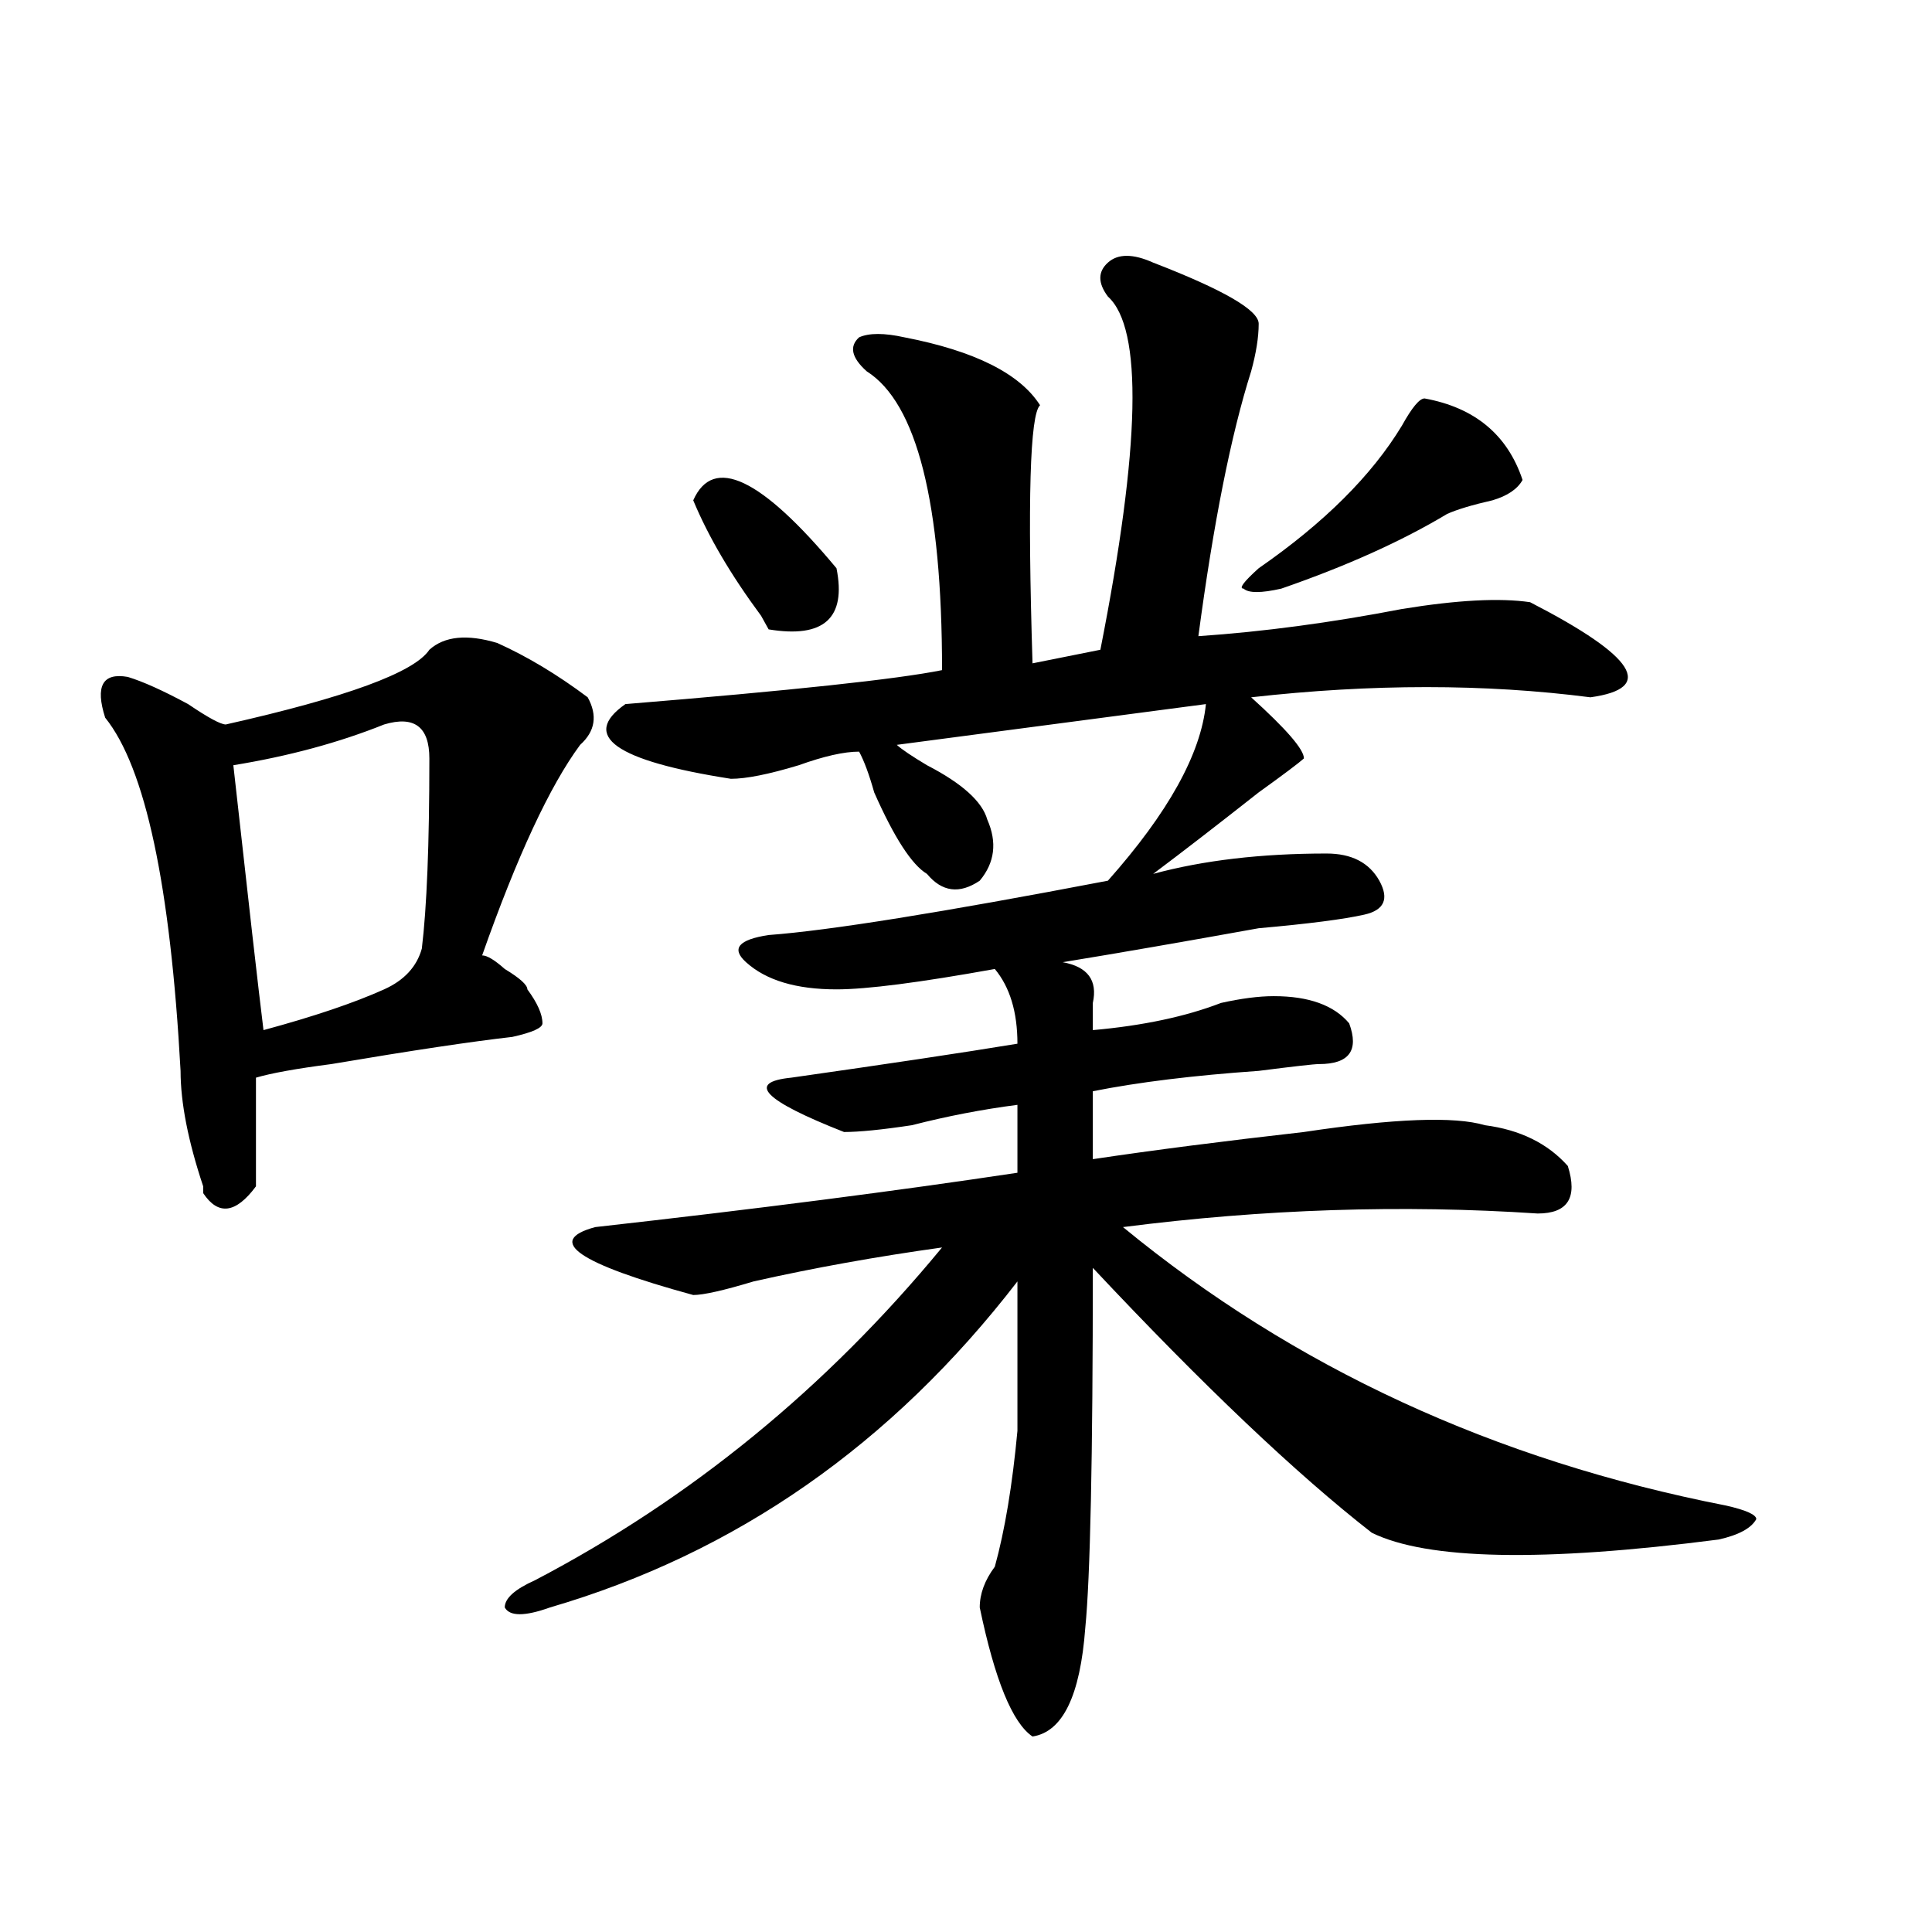
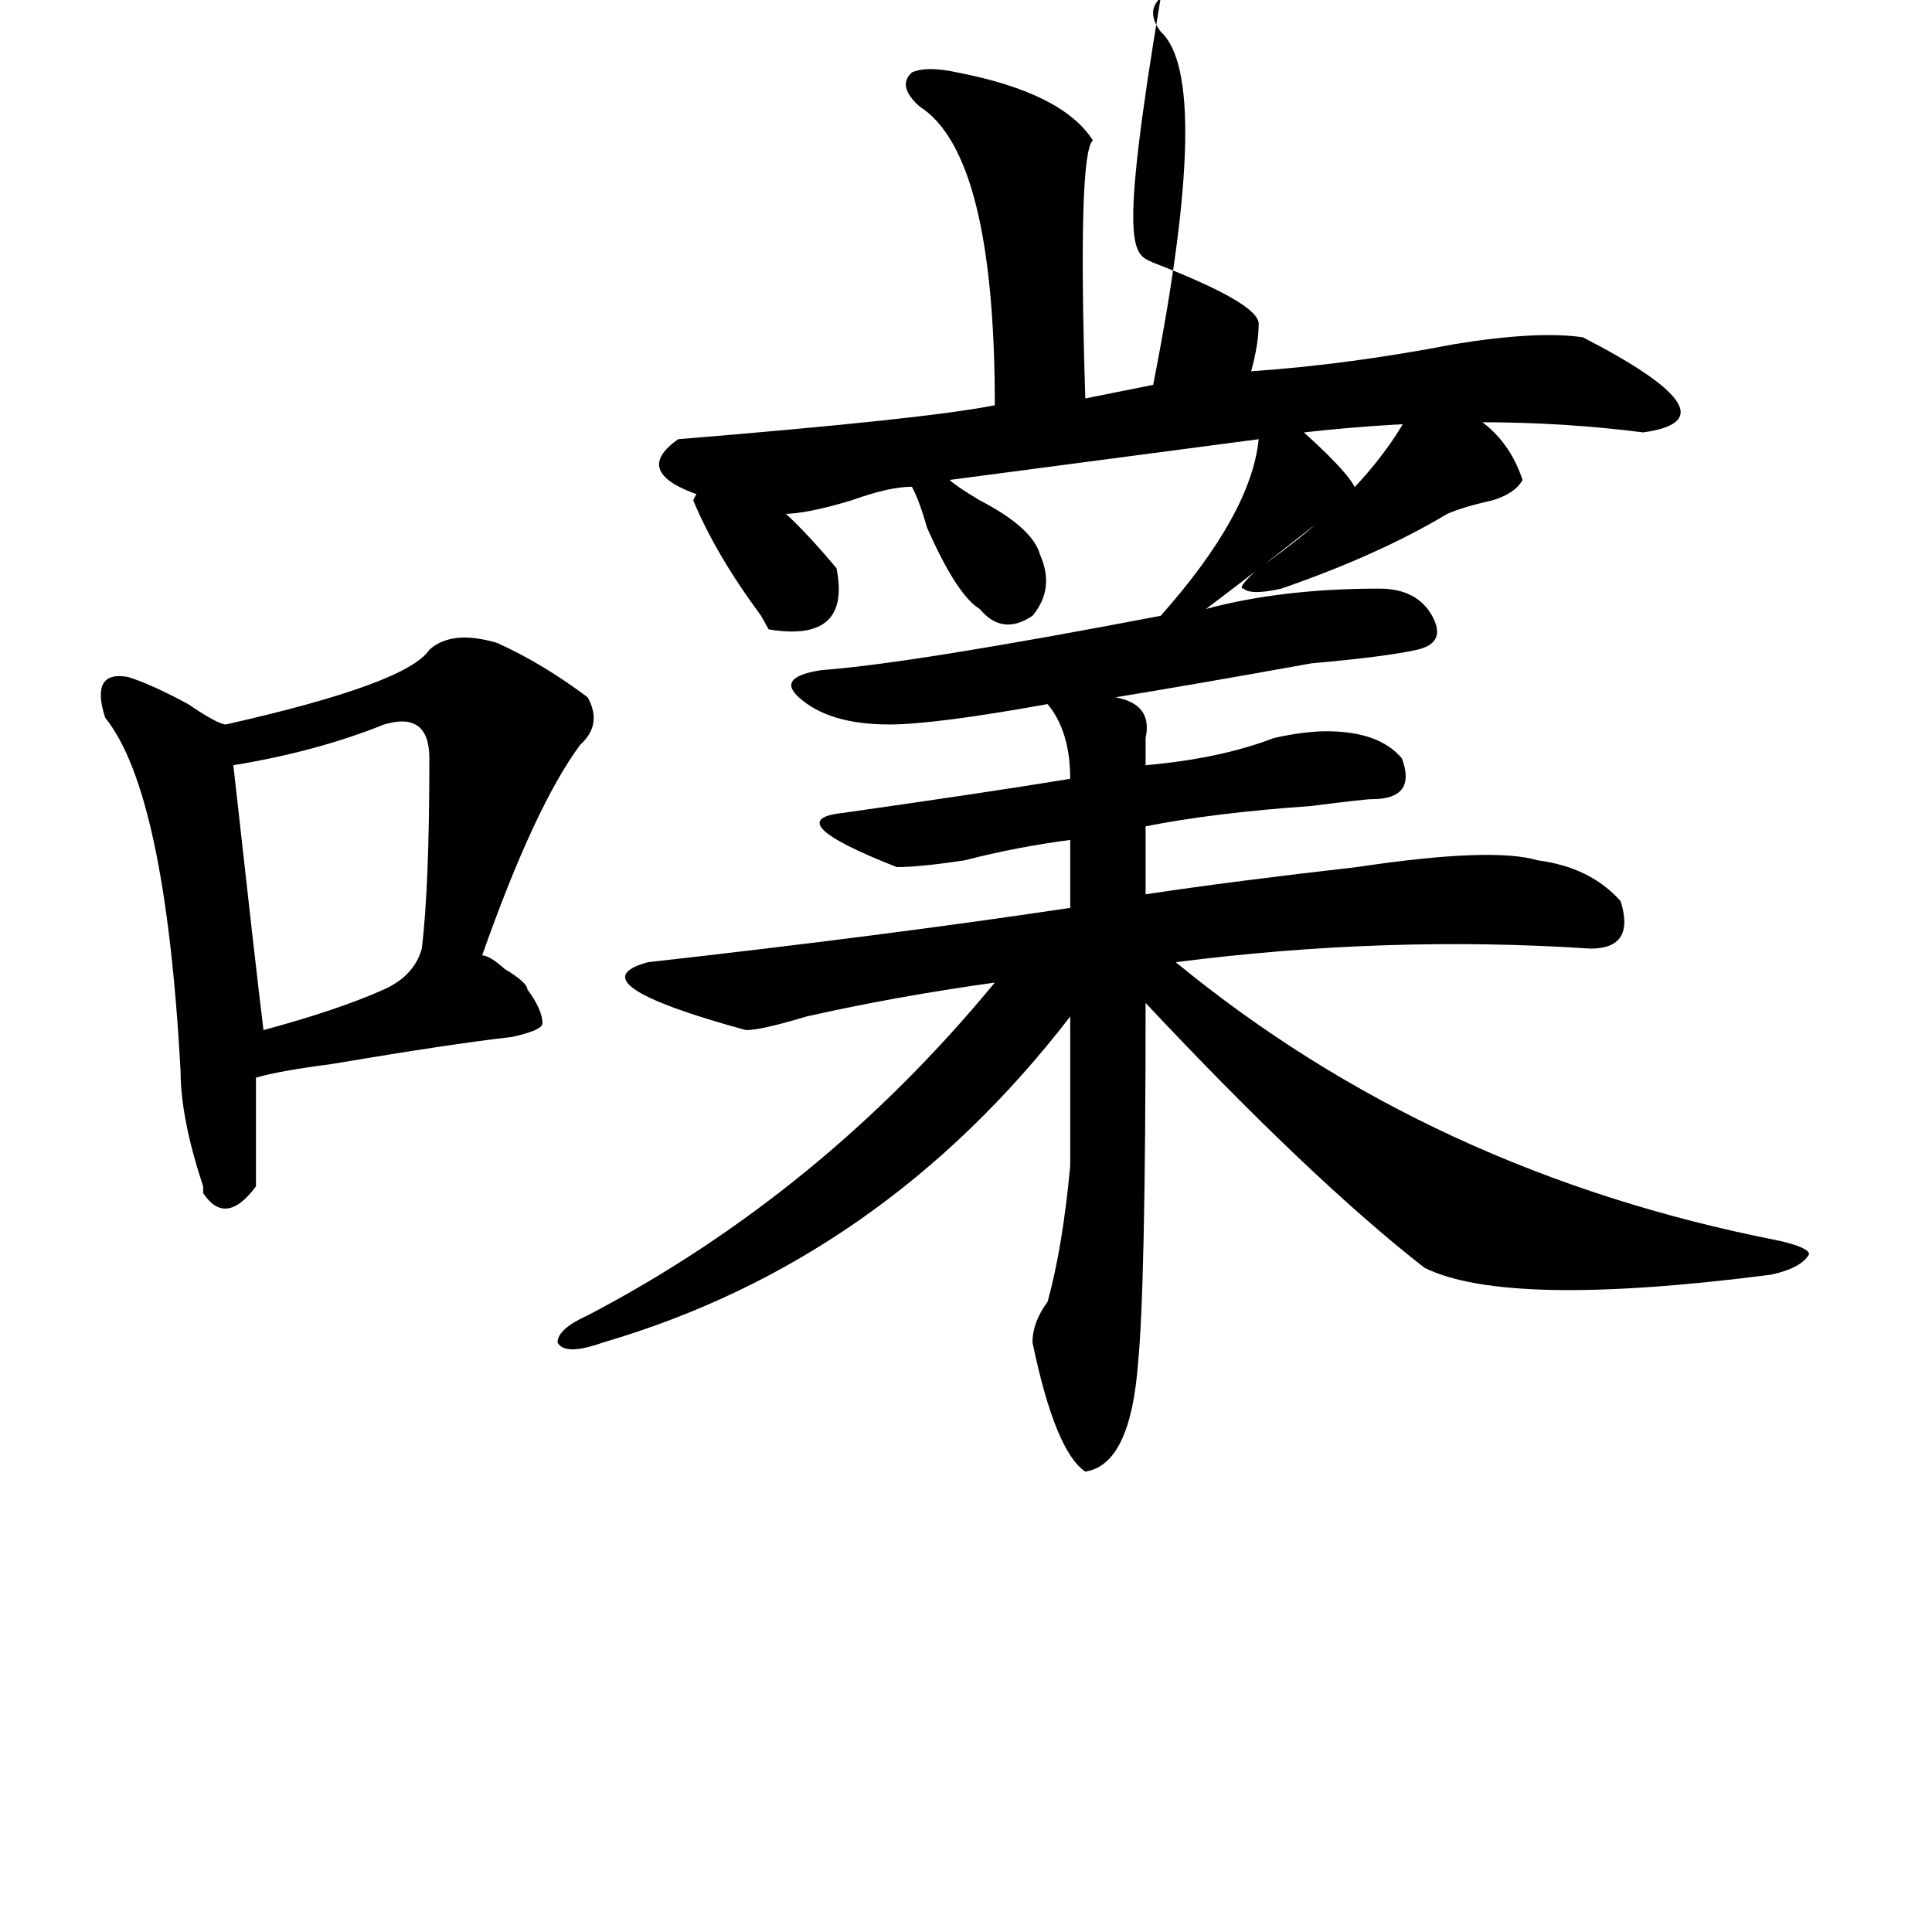
<svg xmlns="http://www.w3.org/2000/svg" version="1.1" id="图层_1" x="0px" y="0px" width="1000px" height="1000px" viewBox="0 0 1000 1000" enable-background="new 0 0 1000 1000" xml:space="preserve">
-   <path d="M257.359,332.797c15.609,7.031,31.219,16.425,46.828,28.125c5.183,9.393,3.902,17.578-3.902,24.609  c-15.609,21.094-32.561,57.458-50.73,108.984c2.561,0,6.463,2.362,11.707,7.031c7.805,4.724,11.707,8.24,11.707,10.547  c5.183,7.031,7.805,12.909,7.805,17.578c0,2.362-5.244,4.724-15.609,7.031c-20.854,2.362-52.072,7.031-93.656,14.063  c-18.231,2.362-31.219,4.724-39.023,7.031c0,21.094,0,39.88,0,56.25c-10.427,14.063-19.512,15.271-27.316,3.516v-3.516  c-7.805-23.401-11.707-43.341-11.707-59.766c-5.244-96.075-18.231-156.995-39.023-182.813c-5.244-16.37-1.342-23.401,11.707-21.094  c7.805,2.362,18.17,7.031,31.219,14.063c10.365,7.031,16.89,10.547,19.512,10.547c62.438-14.063,97.559-26.917,105.363-38.672  C230.043,329.281,241.75,328.127,257.359,332.797z M198.824,374.984c-23.414,9.393-49.45,16.425-78.047,21.094  c7.805,70.313,12.987,116.016,15.609,137.109c25.975-7.031,46.828-14.063,62.438-21.094c10.365-4.669,16.89-11.7,19.512-21.094  c2.561-21.094,3.902-53.888,3.902-98.438C222.238,376.193,214.434,370.315,198.824,374.984z M596.863,135.922  c36.401,14.063,54.633,24.609,54.633,31.641s-1.342,15.271-3.902,24.609c-10.427,32.849-19.512,78.552-27.316,137.109  c33.779-2.307,68.9-7.031,105.363-14.063c28.597-4.669,50.73-5.823,66.34-3.516c54.633,28.125,64.998,44.55,31.219,49.219  c-54.633-7.031-113.168-7.031-175.605,0c18.17,16.425,27.316,26.971,27.316,31.641c-2.622,2.362-10.427,8.24-23.414,17.578  c-20.854,16.425-39.023,30.487-54.633,42.188c25.975-7.031,55.913-10.547,89.754-10.547c12.987,0,22.072,4.724,27.316,14.063  c5.183,9.393,2.561,15.271-7.805,17.578c-10.427,2.362-28.658,4.724-54.633,7.031c-39.023,7.031-72.864,12.909-101.461,17.578  c12.987,2.362,18.17,9.393,15.609,21.094c0,4.724,0,9.393,0,14.063c25.975-2.307,48.108-7.031,66.34-14.063  c10.365-2.307,19.512-3.516,27.316-3.516c18.17,0,31.219,4.724,39.023,14.063c5.183,14.063,0,21.094-15.609,21.094  c-2.622,0-13.049,1.208-31.219,3.516c-33.841,2.362-62.438,5.878-85.852,10.547v35.156c31.219-4.669,67.62-9.338,109.266-14.063  c46.828-7.031,78.047-8.185,93.656-3.516c18.17,2.362,32.499,9.393,42.926,21.094c5.183,16.425,0,24.609-15.609,24.609  c-70.242-4.669-141.826-2.307-214.629,7.031c88.412,72.675,192.495,120.74,312.188,144.141c10.365,2.362,15.609,4.724,15.609,7.031  c-2.622,4.724-9.146,8.24-19.512,10.547c-91.096,11.755-150.911,10.547-179.508-3.516c-39.023-30.432-87.193-76.135-144.387-137.109  c0,98.438-1.342,160.51-3.902,186.328c-2.622,35.156-11.707,53.888-27.316,56.25c-10.427-7.031-19.512-29.333-27.316-66.797  c0-7.031,2.561-14.063,7.805-21.094c5.183-18.732,9.085-42.188,11.707-70.313c0-25.763,0-51.526,0-77.344  c-65.06,84.375-145.729,140.625-241.945,168.75c-13.049,4.669-20.854,4.669-23.414,0c0-4.724,5.183-9.393,15.609-14.063  c80.607-42.188,150.85-99.591,210.727-172.266c-33.841,4.724-66.34,10.547-97.559,17.578c-15.609,4.724-26.036,7.031-31.219,7.031  c-59.877-16.37-76.767-28.125-50.73-35.156c83.229-9.338,156.094-18.732,218.531-28.125v-35.156  c-18.231,2.362-36.463,5.878-54.633,10.547c-15.609,2.362-27.316,3.516-35.121,3.516c-41.646-16.37-50.73-25.763-27.316-28.125  c49.389-7.031,88.412-12.854,117.07-17.578c0-16.37-3.902-29.279-11.707-38.672c-39.023,7.031-66.34,10.547-81.949,10.547  c-20.854,0-36.463-4.669-46.828-14.063c-7.805-7.031-3.902-11.7,11.707-14.063c31.219-2.307,89.754-11.7,175.605-28.125  c31.219-35.156,48.108-65.588,50.73-91.406l-159.996,21.094c2.561,2.362,7.805,5.878,15.609,10.547  c18.17,9.393,28.597,18.787,31.219,28.125c5.183,11.755,3.902,22.302-3.902,31.641c-10.427,7.031-19.512,5.878-27.316-3.516  c-7.805-4.669-16.951-18.732-27.316-42.188c-2.622-9.338-5.244-16.37-7.805-21.094c-7.805,0-18.231,2.362-31.219,7.031  c-15.609,4.724-27.316,7.031-35.121,7.031c-59.877-9.338-78.047-22.247-54.633-38.672c85.852-7.031,140.484-12.854,163.898-17.578  c0-86.682-13.049-138.263-39.023-154.688c-7.805-7.031-9.146-12.854-3.902-17.578c5.183-2.307,12.987-2.307,23.414,0  c36.401,7.031,59.815,18.787,70.242,35.156c-5.244,4.724-6.524,49.219-3.902,133.594l35.121-7.031  c20.792-105.469,22.072-166.388,3.902-182.813c-5.244-7.031-5.244-12.854,0-17.578C578.632,131.252,586.437,131.252,596.863,135.922  z M358.82,258.969c10.365-23.401,35.121-11.7,74.145,35.156c5.183,25.818-6.524,36.365-35.121,31.641l-3.902-7.031  C378.332,297.64,366.625,277.755,358.82,258.969z M737.348,206.234c25.975,4.724,42.926,18.787,50.73,42.188  c-2.622,4.724-7.805,8.24-15.609,10.547c-10.427,2.362-18.231,4.724-23.414,7.031c-23.414,14.063-52.072,26.971-85.852,38.672  c-10.427,2.362-16.951,2.362-19.512,0c-2.622,0,0-3.516,7.805-10.547c33.779-23.401,58.535-48.01,74.145-73.828  C730.823,210.958,734.726,206.234,737.348,206.234z" />
+   <path d="M257.359,332.797c15.609,7.031,31.219,16.425,46.828,28.125c5.183,9.393,3.902,17.578-3.902,24.609  c-15.609,21.094-32.561,57.458-50.73,108.984c2.561,0,6.463,2.362,11.707,7.031c7.805,4.724,11.707,8.24,11.707,10.547  c5.183,7.031,7.805,12.909,7.805,17.578c0,2.362-5.244,4.724-15.609,7.031c-20.854,2.362-52.072,7.031-93.656,14.063  c-18.231,2.362-31.219,4.724-39.023,7.031c0,21.094,0,39.88,0,56.25c-10.427,14.063-19.512,15.271-27.316,3.516v-3.516  c-7.805-23.401-11.707-43.341-11.707-59.766c-5.244-96.075-18.231-156.995-39.023-182.813c-5.244-16.37-1.342-23.401,11.707-21.094  c7.805,2.362,18.17,7.031,31.219,14.063c10.365,7.031,16.89,10.547,19.512,10.547c62.438-14.063,97.559-26.917,105.363-38.672  C230.043,329.281,241.75,328.127,257.359,332.797z M198.824,374.984c-23.414,9.393-49.45,16.425-78.047,21.094  c7.805,70.313,12.987,116.016,15.609,137.109c25.975-7.031,46.828-14.063,62.438-21.094c10.365-4.669,16.89-11.7,19.512-21.094  c2.561-21.094,3.902-53.888,3.902-98.438C222.238,376.193,214.434,370.315,198.824,374.984z M596.863,135.922  c36.401,14.063,54.633,24.609,54.633,31.641s-1.342,15.271-3.902,24.609c33.779-2.307,68.9-7.031,105.363-14.063c28.597-4.669,50.73-5.823,66.34-3.516c54.633,28.125,64.998,44.55,31.219,49.219  c-54.633-7.031-113.168-7.031-175.605,0c18.17,16.425,27.316,26.971,27.316,31.641c-2.622,2.362-10.427,8.24-23.414,17.578  c-20.854,16.425-39.023,30.487-54.633,42.188c25.975-7.031,55.913-10.547,89.754-10.547c12.987,0,22.072,4.724,27.316,14.063  c5.183,9.393,2.561,15.271-7.805,17.578c-10.427,2.362-28.658,4.724-54.633,7.031c-39.023,7.031-72.864,12.909-101.461,17.578  c12.987,2.362,18.17,9.393,15.609,21.094c0,4.724,0,9.393,0,14.063c25.975-2.307,48.108-7.031,66.34-14.063  c10.365-2.307,19.512-3.516,27.316-3.516c18.17,0,31.219,4.724,39.023,14.063c5.183,14.063,0,21.094-15.609,21.094  c-2.622,0-13.049,1.208-31.219,3.516c-33.841,2.362-62.438,5.878-85.852,10.547v35.156c31.219-4.669,67.62-9.338,109.266-14.063  c46.828-7.031,78.047-8.185,93.656-3.516c18.17,2.362,32.499,9.393,42.926,21.094c5.183,16.425,0,24.609-15.609,24.609  c-70.242-4.669-141.826-2.307-214.629,7.031c88.412,72.675,192.495,120.74,312.188,144.141c10.365,2.362,15.609,4.724,15.609,7.031  c-2.622,4.724-9.146,8.24-19.512,10.547c-91.096,11.755-150.911,10.547-179.508-3.516c-39.023-30.432-87.193-76.135-144.387-137.109  c0,98.438-1.342,160.51-3.902,186.328c-2.622,35.156-11.707,53.888-27.316,56.25c-10.427-7.031-19.512-29.333-27.316-66.797  c0-7.031,2.561-14.063,7.805-21.094c5.183-18.732,9.085-42.188,11.707-70.313c0-25.763,0-51.526,0-77.344  c-65.06,84.375-145.729,140.625-241.945,168.75c-13.049,4.669-20.854,4.669-23.414,0c0-4.724,5.183-9.393,15.609-14.063  c80.607-42.188,150.85-99.591,210.727-172.266c-33.841,4.724-66.34,10.547-97.559,17.578c-15.609,4.724-26.036,7.031-31.219,7.031  c-59.877-16.37-76.767-28.125-50.73-35.156c83.229-9.338,156.094-18.732,218.531-28.125v-35.156  c-18.231,2.362-36.463,5.878-54.633,10.547c-15.609,2.362-27.316,3.516-35.121,3.516c-41.646-16.37-50.73-25.763-27.316-28.125  c49.389-7.031,88.412-12.854,117.07-17.578c0-16.37-3.902-29.279-11.707-38.672c-39.023,7.031-66.34,10.547-81.949,10.547  c-20.854,0-36.463-4.669-46.828-14.063c-7.805-7.031-3.902-11.7,11.707-14.063c31.219-2.307,89.754-11.7,175.605-28.125  c31.219-35.156,48.108-65.588,50.73-91.406l-159.996,21.094c2.561,2.362,7.805,5.878,15.609,10.547  c18.17,9.393,28.597,18.787,31.219,28.125c5.183,11.755,3.902,22.302-3.902,31.641c-10.427,7.031-19.512,5.878-27.316-3.516  c-7.805-4.669-16.951-18.732-27.316-42.188c-2.622-9.338-5.244-16.37-7.805-21.094c-7.805,0-18.231,2.362-31.219,7.031  c-15.609,4.724-27.316,7.031-35.121,7.031c-59.877-9.338-78.047-22.247-54.633-38.672c85.852-7.031,140.484-12.854,163.898-17.578  c0-86.682-13.049-138.263-39.023-154.688c-7.805-7.031-9.146-12.854-3.902-17.578c5.183-2.307,12.987-2.307,23.414,0  c36.401,7.031,59.815,18.787,70.242,35.156c-5.244,4.724-6.524,49.219-3.902,133.594l35.121-7.031  c20.792-105.469,22.072-166.388,3.902-182.813c-5.244-7.031-5.244-12.854,0-17.578C578.632,131.252,586.437,131.252,596.863,135.922  z M358.82,258.969c10.365-23.401,35.121-11.7,74.145,35.156c5.183,25.818-6.524,36.365-35.121,31.641l-3.902-7.031  C378.332,297.64,366.625,277.755,358.82,258.969z M737.348,206.234c25.975,4.724,42.926,18.787,50.73,42.188  c-2.622,4.724-7.805,8.24-15.609,10.547c-10.427,2.362-18.231,4.724-23.414,7.031c-23.414,14.063-52.072,26.971-85.852,38.672  c-10.427,2.362-16.951,2.362-19.512,0c-2.622,0,0-3.516,7.805-10.547c33.779-23.401,58.535-48.01,74.145-73.828  C730.823,210.958,734.726,206.234,737.348,206.234z" />
</svg>